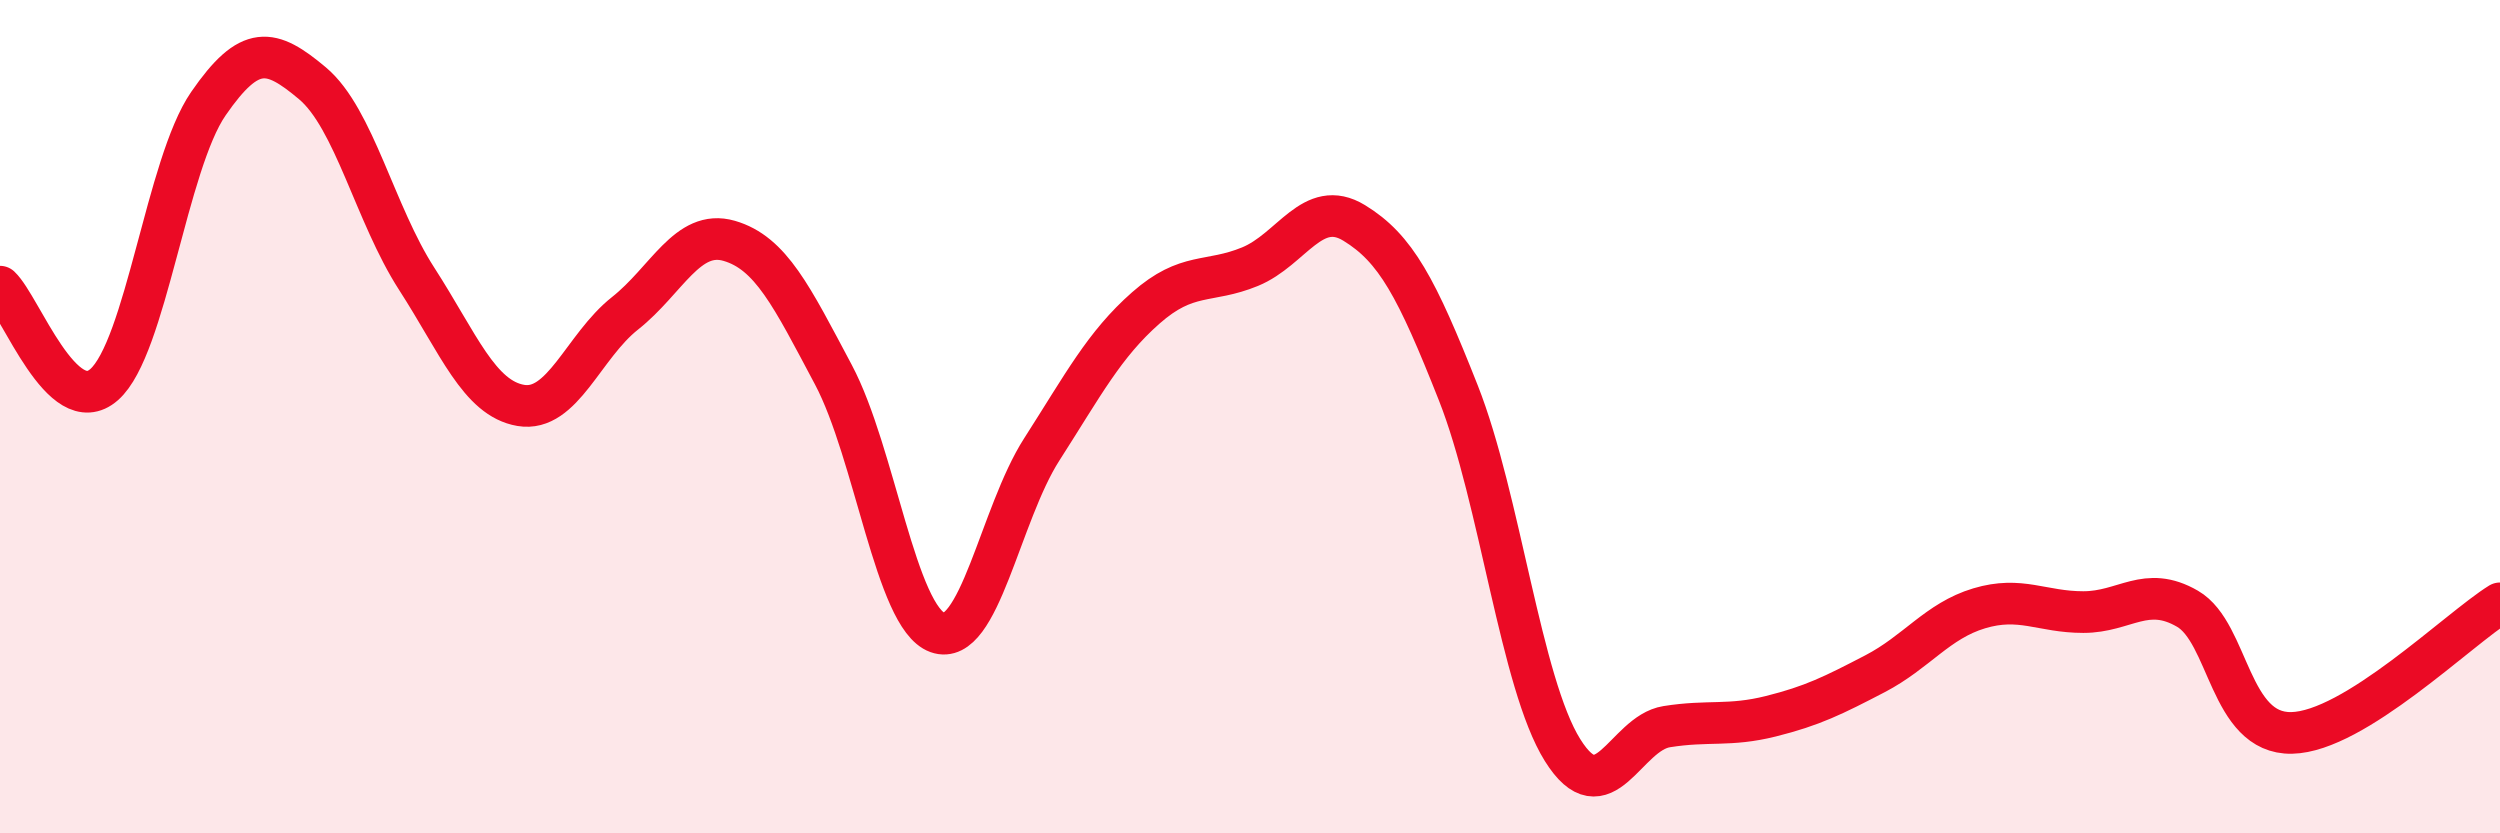
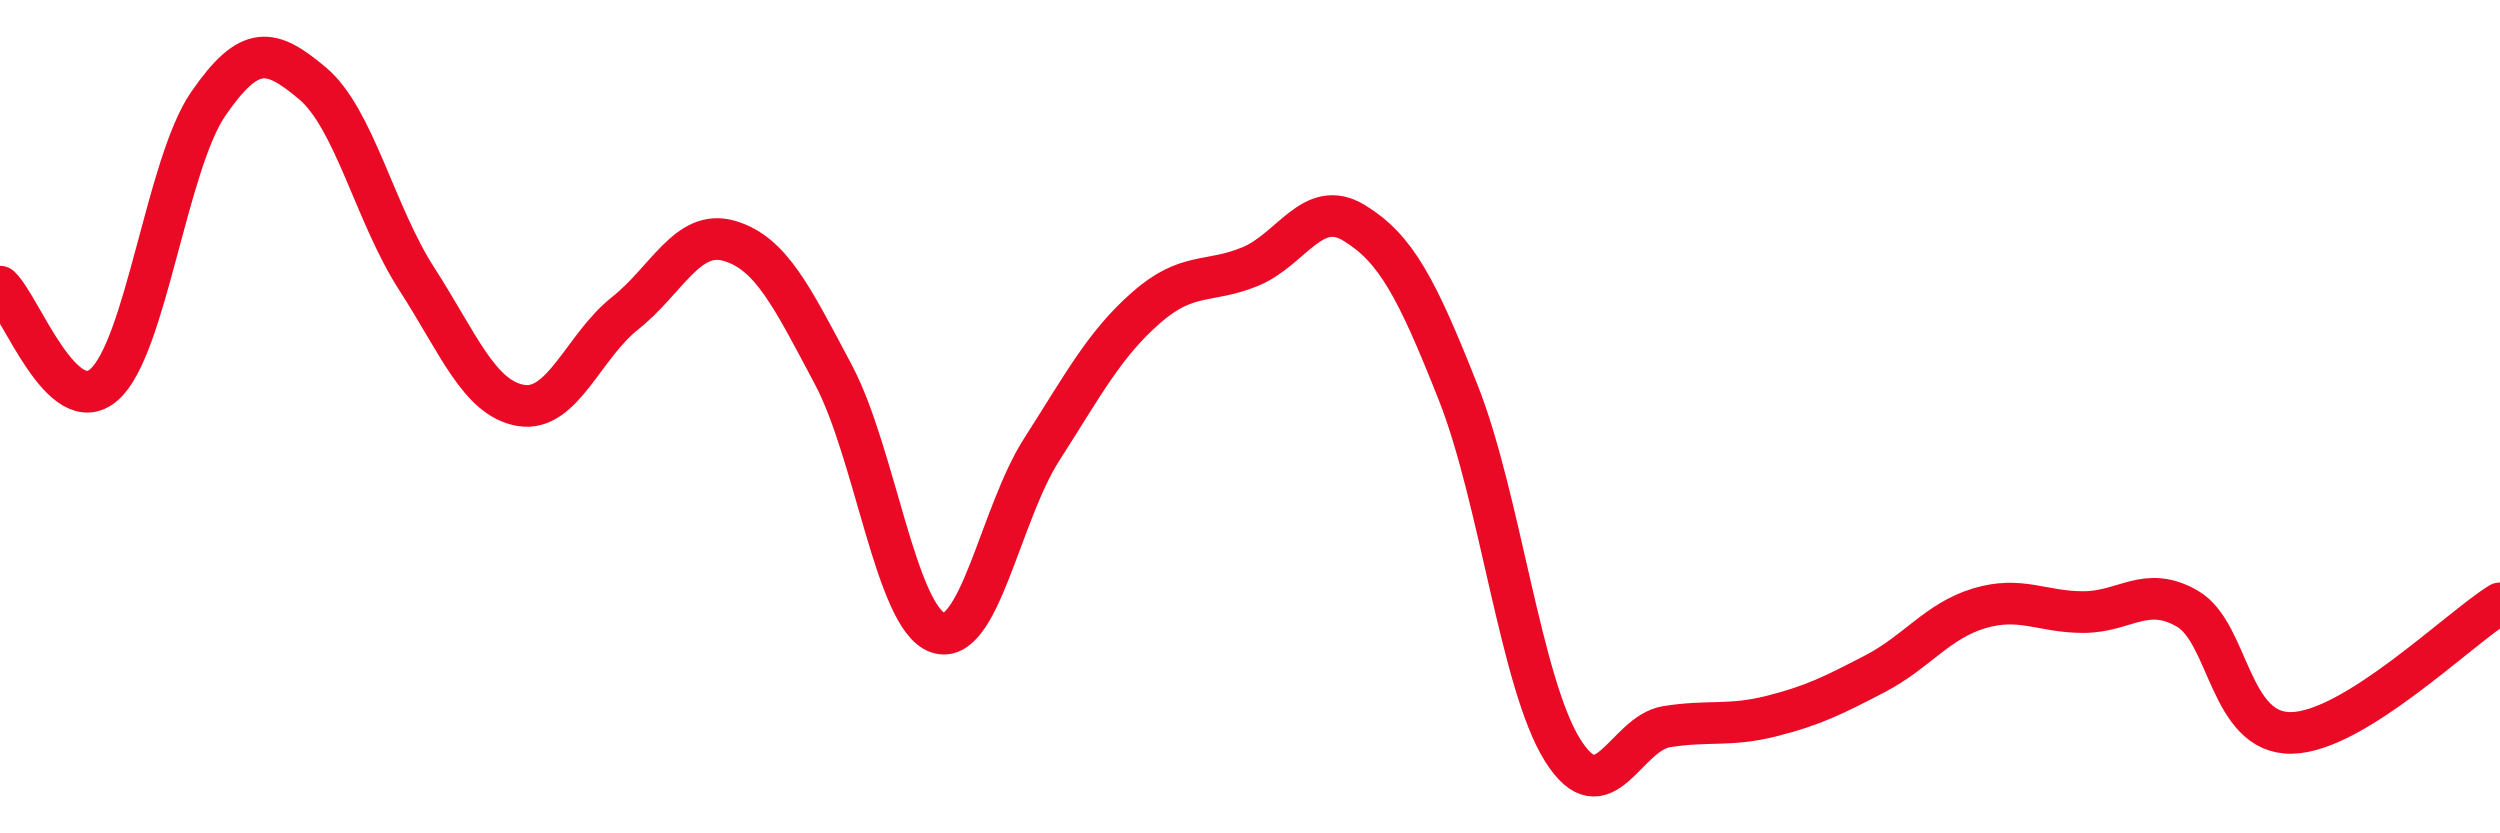
<svg xmlns="http://www.w3.org/2000/svg" width="60" height="20" viewBox="0 0 60 20">
-   <path d="M 0,6.88 C 0.5,7.35 1.5,10.11 2.5,9.23 C 3.5,8.35 4,3.94 5,2.49 C 6,1.04 6.5,1.16 7.5,2 C 8.5,2.84 9,5.14 10,6.69 C 11,8.24 11.5,9.56 12.5,9.73 C 13.5,9.9 14,8.31 15,7.52 C 16,6.73 16.5,5.49 17.5,5.78 C 18.5,6.07 19,7.11 20,8.99 C 21,10.87 21.5,14.82 22.5,15.18 C 23.5,15.54 24,12.35 25,10.79 C 26,9.23 26.5,8.27 27.5,7.39 C 28.5,6.51 29,6.81 30,6.4 C 31,5.99 31.5,4.74 32.5,5.35 C 33.5,5.96 34,6.9 35,9.43 C 36,11.96 36.5,16.4 37.5,18 C 38.5,19.6 39,17.6 40,17.44 C 41,17.28 41.5,17.44 42.5,17.19 C 43.5,16.94 44,16.69 45,16.17 C 46,15.65 46.5,14.9 47.5,14.6 C 48.5,14.3 49,14.69 50,14.69 C 51,14.69 51.5,14.03 52.5,14.61 C 53.5,15.19 53.5,17.62 55,17.59 C 56.5,17.56 59,15.1 60,14.48L60 20L0 20Z" fill="#EB0A25" opacity="0.1" stroke-linecap="round" stroke-linejoin="round" />
  <path d="M 0,6.88 C 0.5,7.35 1.5,10.11 2.5,9.23 C 3.5,8.35 4,3.94 5,2.49 C 6,1.04 6.5,1.16 7.5,2 C 8.5,2.84 9,5.14 10,6.69 C 11,8.24 11.5,9.56 12.5,9.73 C 13.5,9.9 14,8.31 15,7.52 C 16,6.73 16.5,5.49 17.5,5.78 C 18.5,6.07 19,7.11 20,8.99 C 21,10.87 21.5,14.82 22.5,15.18 C 23.5,15.54 24,12.35 25,10.79 C 26,9.23 26.5,8.27 27.5,7.39 C 28.5,6.51 29,6.81 30,6.4 C 31,5.99 31.5,4.74 32.5,5.35 C 33.5,5.96 34,6.9 35,9.43 C 36,11.96 36.5,16.4 37.5,18 C 38.5,19.6 39,17.6 40,17.44 C 41,17.28 41.5,17.44 42.5,17.19 C 43.5,16.94 44,16.69 45,16.17 C 46,15.65 46.5,14.9 47.5,14.6 C 48.5,14.3 49,14.69 50,14.69 C 51,14.69 51.5,14.03 52.5,14.61 C 53.5,15.19 53.5,17.62 55,17.59 C 56.5,17.56 59,15.1 60,14.48" stroke="#EB0A25" stroke-width="1" fill="none" stroke-linecap="round" stroke-linejoin="round" />
</svg>